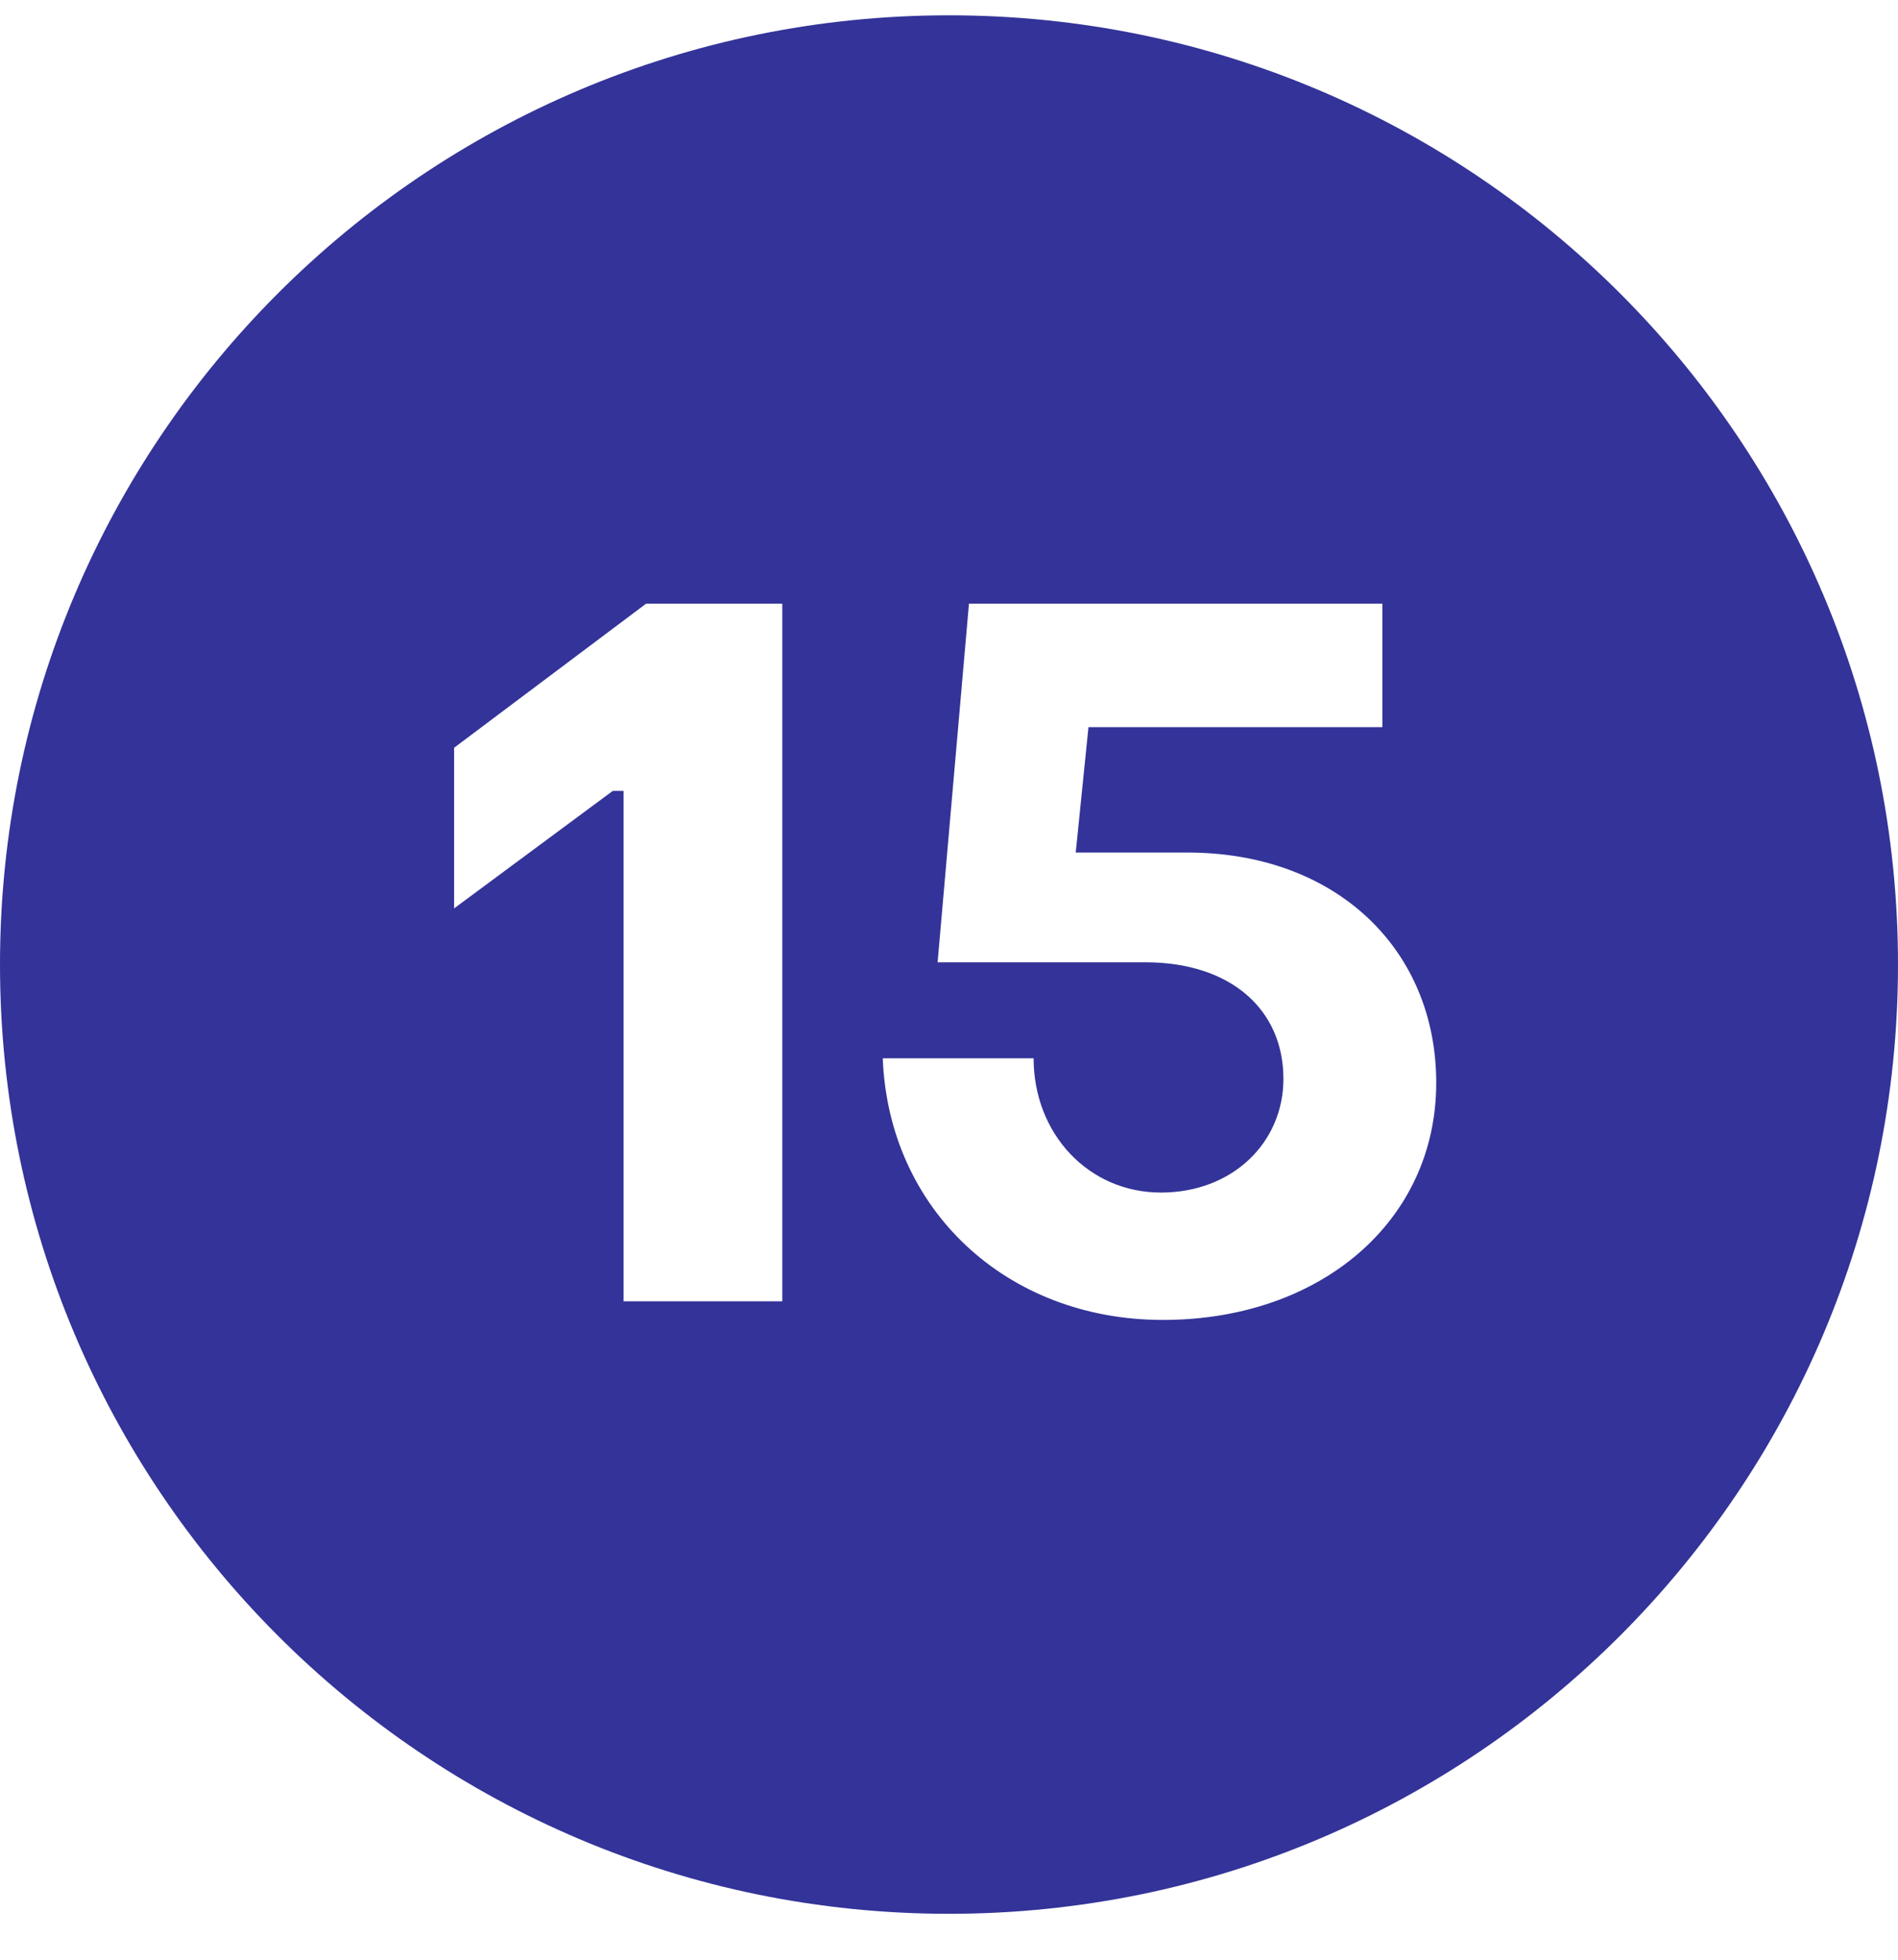
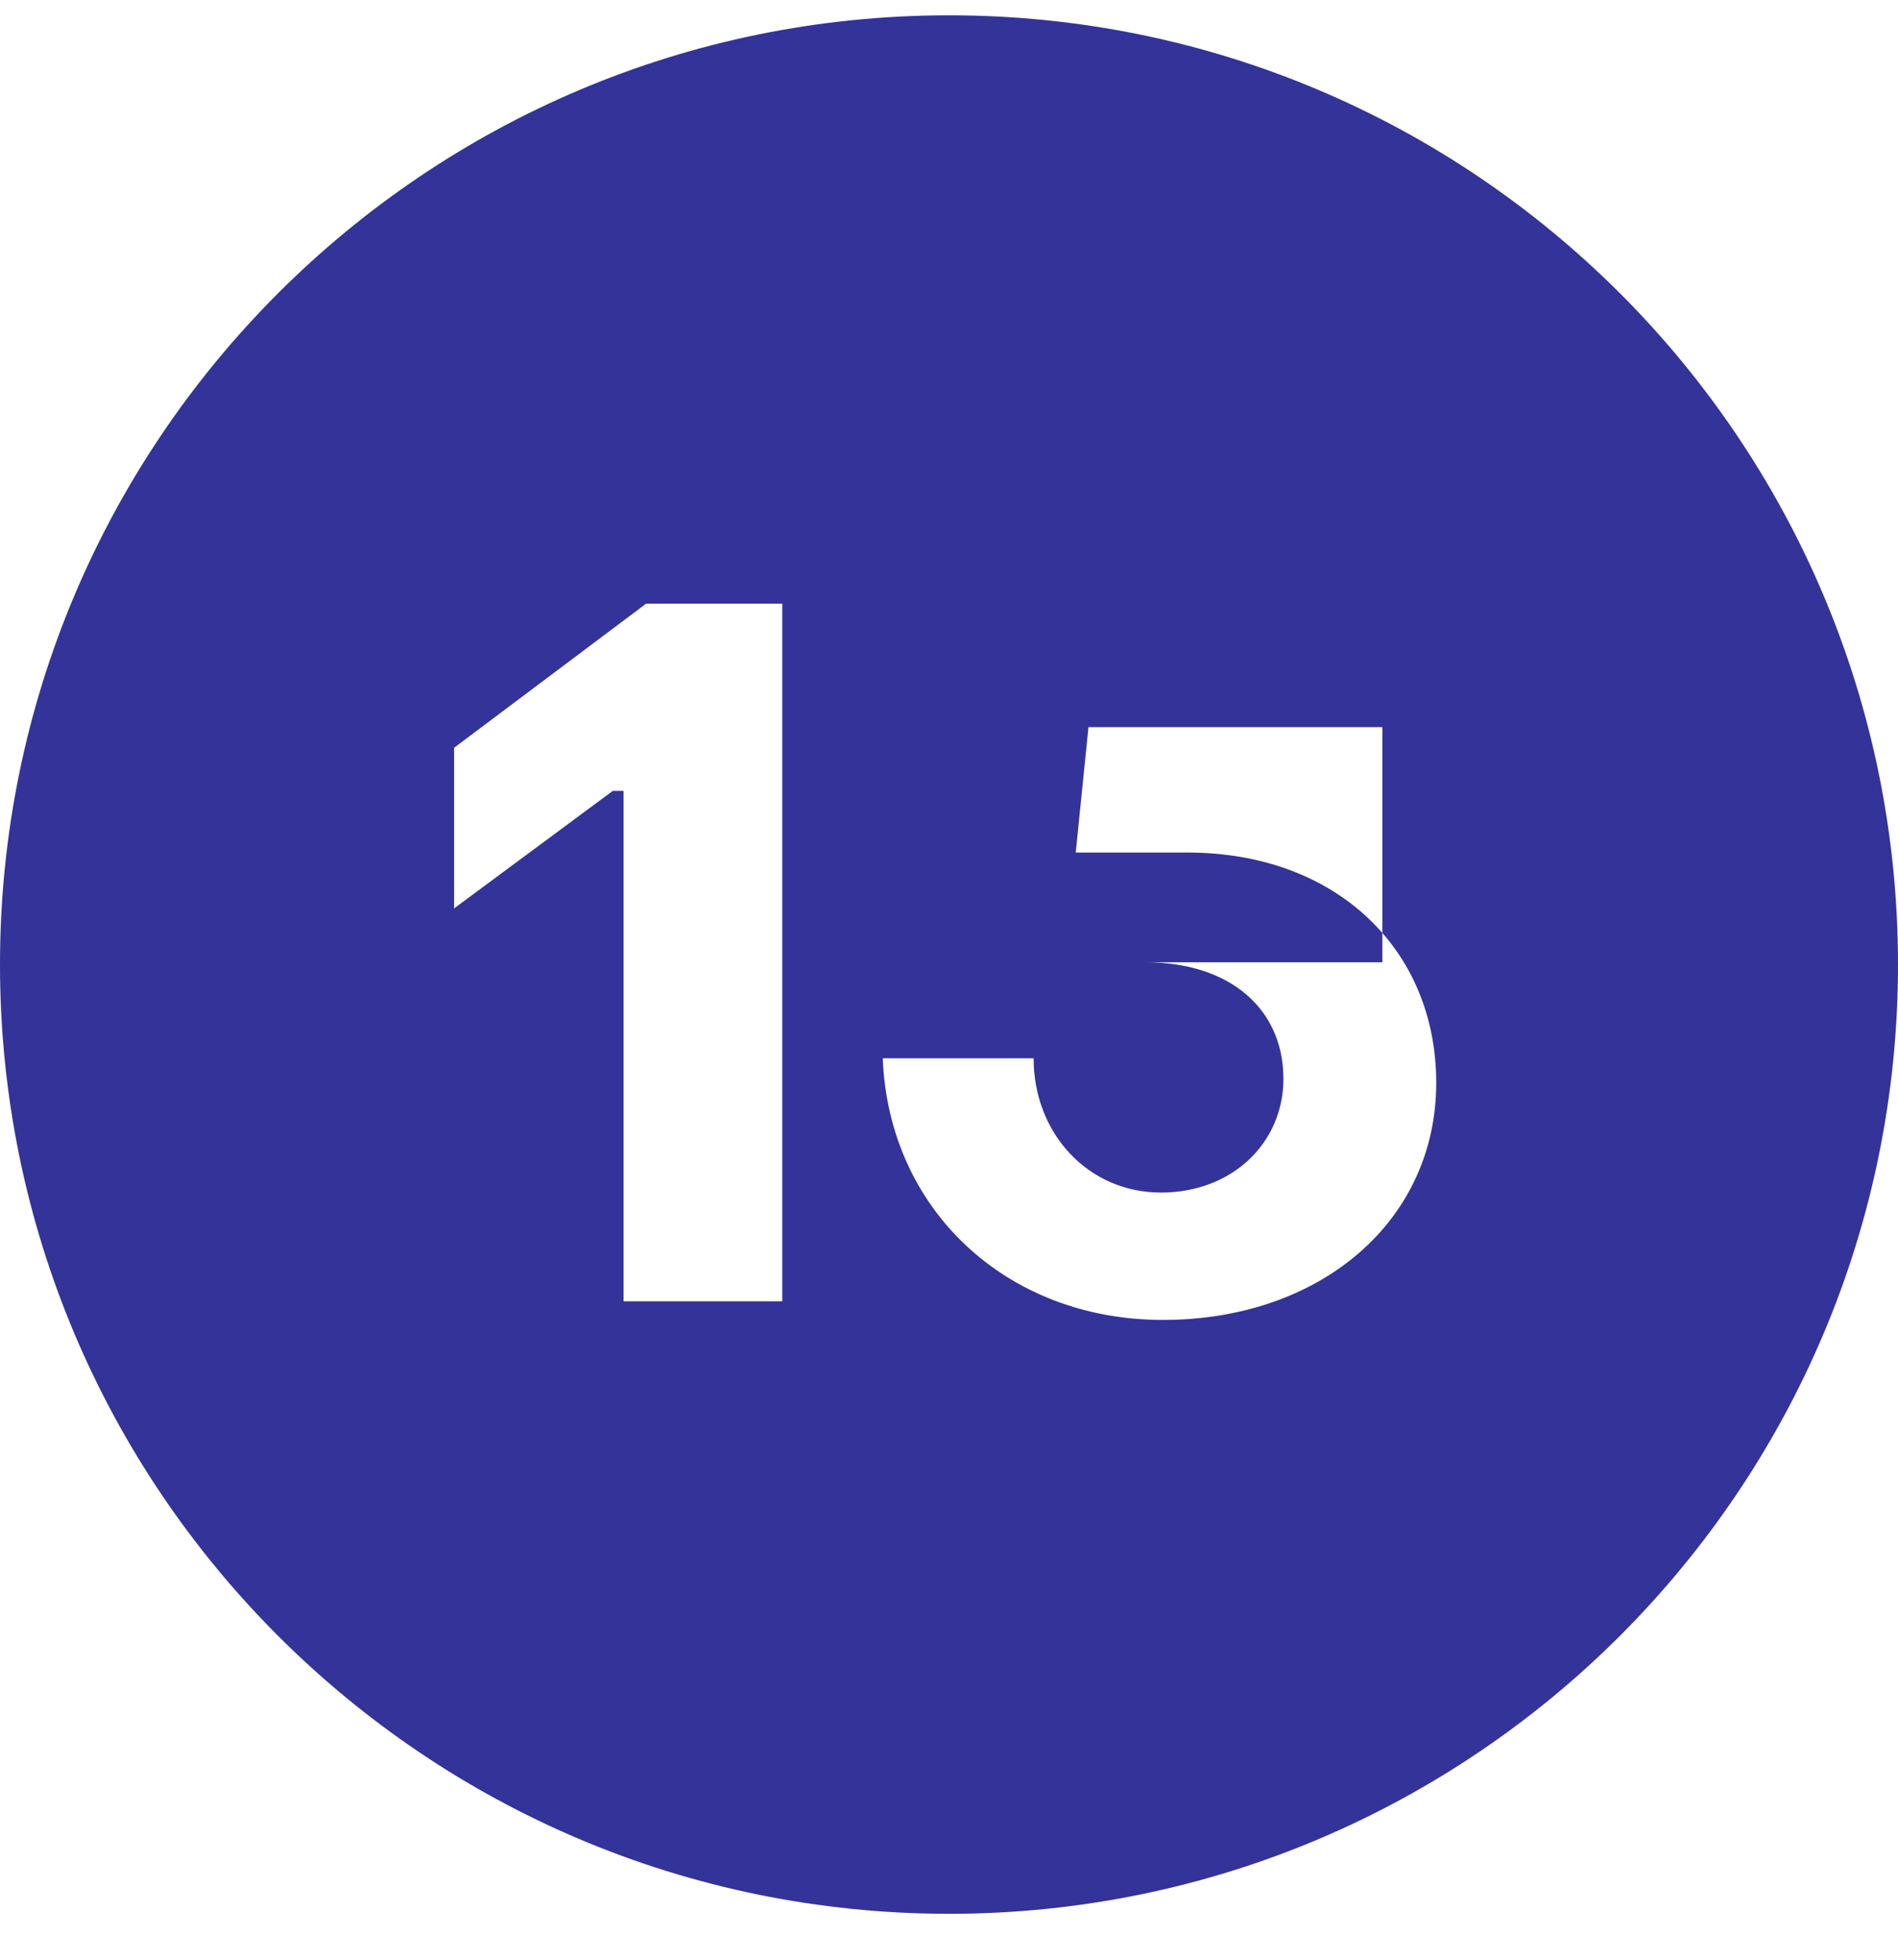
<svg xmlns="http://www.w3.org/2000/svg" width="31" height="32" viewBox="0 0 31 32" fill="none">
-   <path fill-rule="evenodd" clip-rule="evenodd" d="M15.5 31.25C24.06 31.25 31 24.31 31 15.75C31 7.19 24.06 0.25 15.5 0.25C6.94 0.25 0 7.19 0 15.75C0 24.31 6.94 31.25 15.5 31.25ZM12.777 21.249H10.185V12.914H10.009L7.417 14.833V12.21L10.553 9.857H12.777V21.249ZM23.458 17.681C23.458 19.937 21.57 21.553 18.994 21.553C16.434 21.553 14.514 19.745 14.418 17.281H16.882C16.882 18.513 17.778 19.473 18.962 19.473C20.13 19.473 20.962 18.657 20.962 17.617C20.962 16.481 20.098 15.713 18.706 15.713H15.314L15.826 9.857H22.578V11.873H17.778L17.57 13.921H19.394C21.826 13.921 23.458 15.505 23.458 17.681Z" fill="#333399" />
+   <path fill-rule="evenodd" clip-rule="evenodd" d="M15.5 31.25C24.06 31.25 31 24.31 31 15.75C31 7.19 24.06 0.25 15.5 0.25C6.94 0.25 0 7.19 0 15.75C0 24.31 6.94 31.25 15.5 31.25ZM12.777 21.249H10.185V12.914H10.009L7.417 14.833V12.21L10.553 9.857H12.777V21.249ZM23.458 17.681C23.458 19.937 21.57 21.553 18.994 21.553C16.434 21.553 14.514 19.745 14.418 17.281H16.882C16.882 18.513 17.778 19.473 18.962 19.473C20.13 19.473 20.962 18.657 20.962 17.617C20.962 16.481 20.098 15.713 18.706 15.713H15.314H22.578V11.873H17.778L17.57 13.921H19.394C21.826 13.921 23.458 15.505 23.458 17.681Z" fill="#333399" />
</svg>